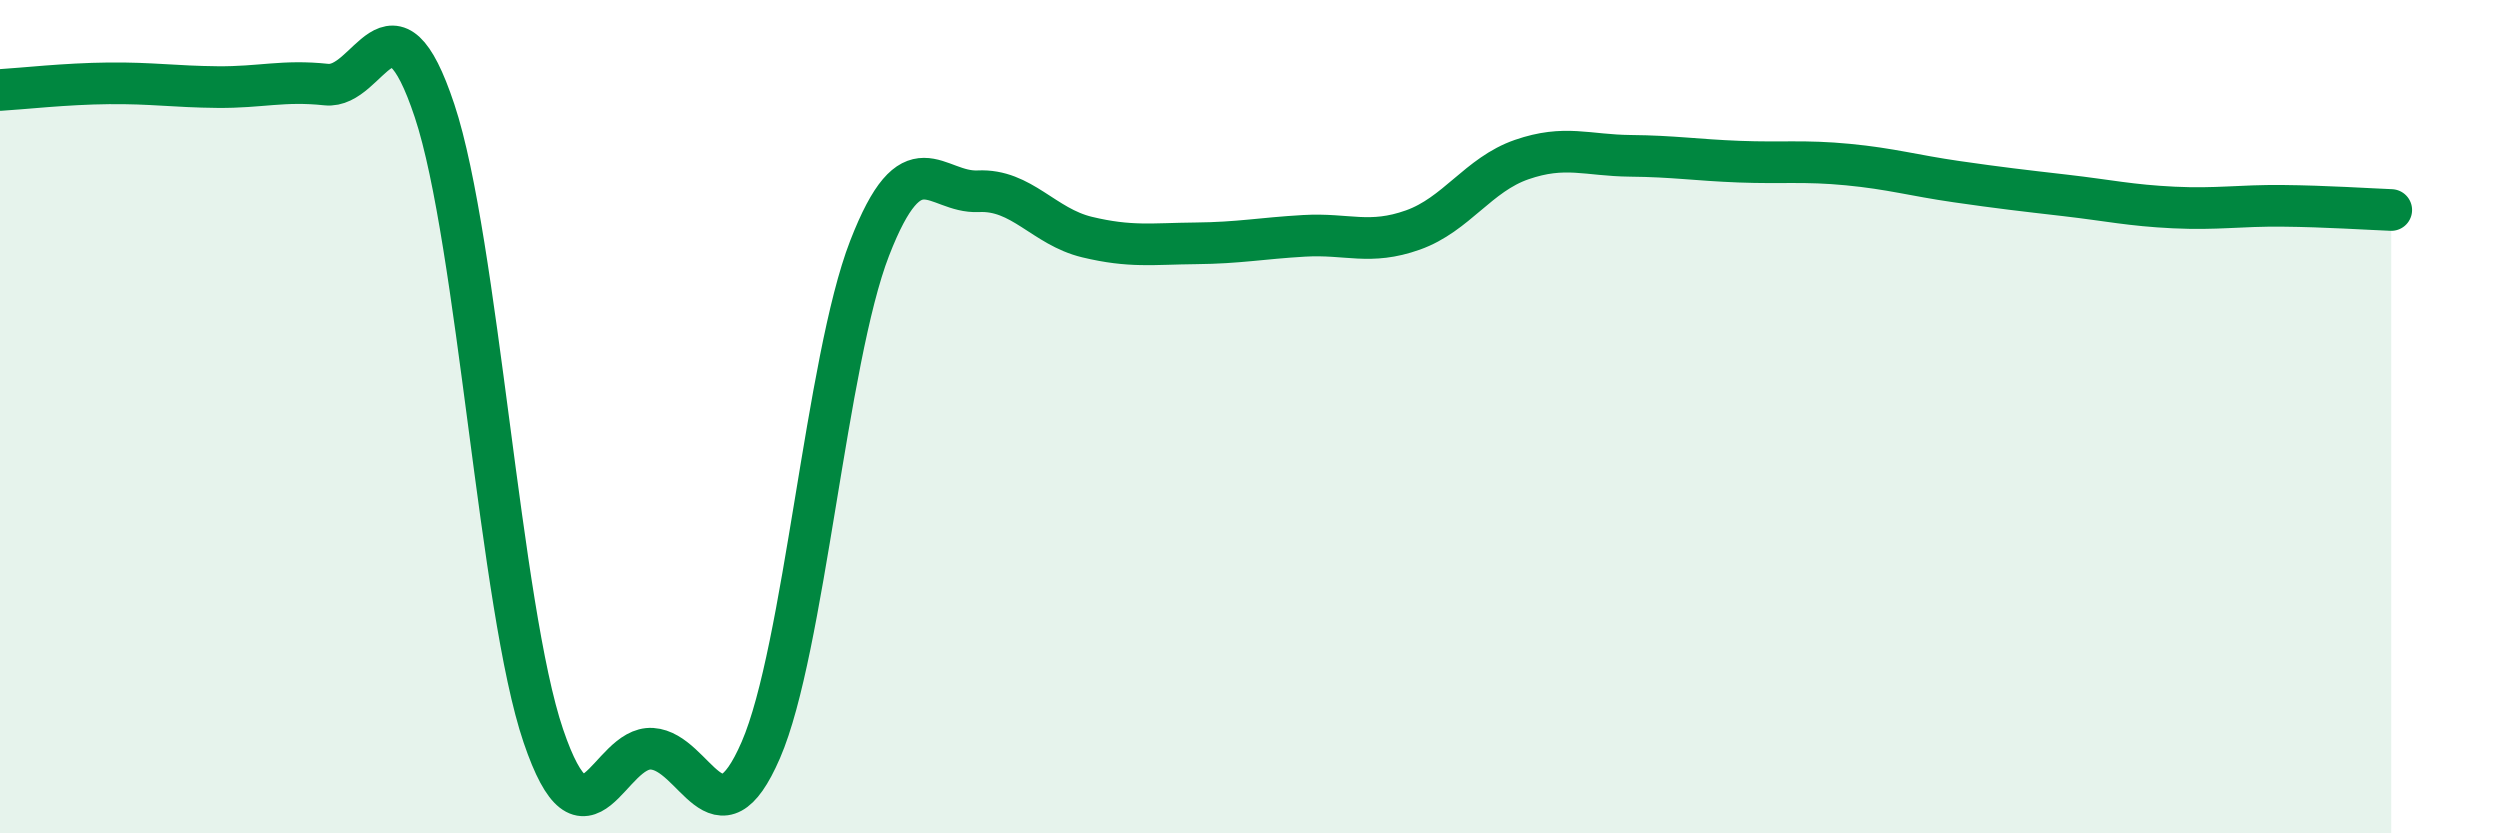
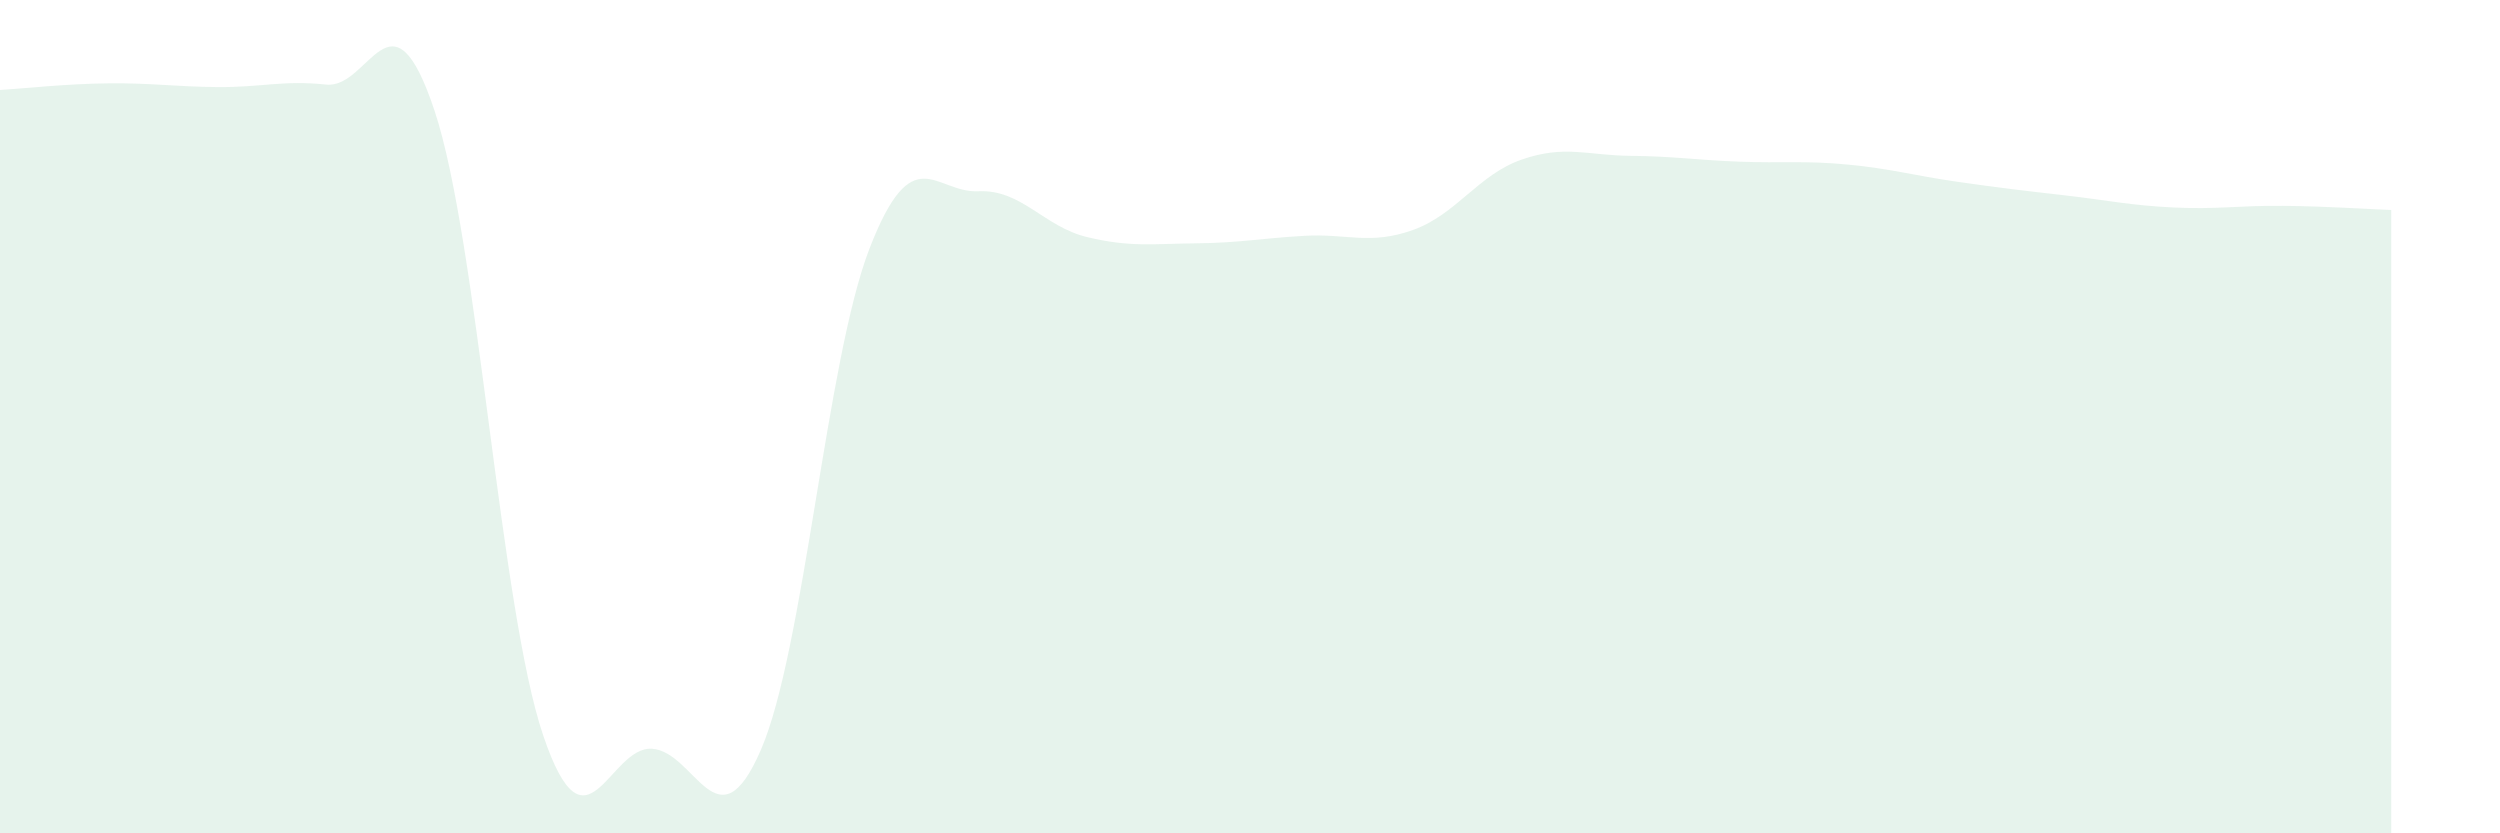
<svg xmlns="http://www.w3.org/2000/svg" width="60" height="20" viewBox="0 0 60 20">
  <path d="M 0,2.16 C 0.52,2.13 1.57,2.01 2.61,2 C 3.65,1.99 4.18,2.08 5.22,2.09 C 6.26,2.1 6.79,1.92 7.83,2.03 C 8.87,2.14 9.39,-0.47 10.43,2.66 C 11.47,5.79 12,14.6 13.04,17.66 C 14.08,20.72 14.61,17.9 15.65,17.97 C 16.69,18.04 17.22,20.4 18.26,18 C 19.3,15.6 19.83,8.64 20.87,5.96 C 21.91,3.28 22.44,4.64 23.48,4.59 C 24.52,4.54 25.05,5.44 26.09,5.69 C 27.13,5.94 27.66,5.85 28.7,5.84 C 29.74,5.83 30.26,5.72 31.3,5.66 C 32.34,5.6 32.87,5.89 33.91,5.52 C 34.95,5.15 35.48,4.19 36.52,3.83 C 37.56,3.47 38.09,3.73 39.13,3.74 C 40.17,3.75 40.7,3.84 41.74,3.88 C 42.78,3.92 43.31,3.85 44.35,3.95 C 45.39,4.05 45.92,4.21 46.96,4.36 C 48,4.51 48.53,4.57 49.57,4.69 C 50.61,4.81 51.13,4.93 52.17,4.98 C 53.21,5.03 53.74,4.93 54.78,4.94 C 55.82,4.95 56.87,5.02 57.39,5.04L57.39 20L0 20Z" fill="#008740" opacity="0.1" stroke-linecap="round" stroke-linejoin="round" />
-   <path d="M 0,2.16 C 0.52,2.13 1.57,2.01 2.61,2 C 3.65,1.99 4.18,2.08 5.22,2.09 C 6.26,2.1 6.79,1.92 7.83,2.03 C 8.87,2.14 9.39,-0.47 10.43,2.66 C 11.47,5.79 12,14.6 13.04,17.66 C 14.08,20.72 14.61,17.9 15.65,17.97 C 16.69,18.04 17.22,20.4 18.26,18 C 19.3,15.6 19.83,8.64 20.87,5.96 C 21.91,3.28 22.44,4.64 23.48,4.59 C 24.52,4.54 25.05,5.44 26.09,5.69 C 27.13,5.94 27.66,5.85 28.7,5.84 C 29.74,5.83 30.26,5.72 31.3,5.66 C 32.34,5.6 32.87,5.89 33.91,5.52 C 34.95,5.15 35.48,4.19 36.52,3.83 C 37.56,3.47 38.09,3.73 39.13,3.74 C 40.17,3.75 40.7,3.84 41.74,3.88 C 42.78,3.92 43.31,3.85 44.35,3.95 C 45.39,4.05 45.92,4.21 46.96,4.36 C 48,4.51 48.53,4.57 49.57,4.69 C 50.61,4.81 51.13,4.93 52.17,4.98 C 53.21,5.03 53.74,4.93 54.78,4.94 C 55.82,4.95 56.87,5.02 57.39,5.04" stroke="#008740" stroke-width="1" fill="none" stroke-linecap="round" stroke-linejoin="round" />
</svg>